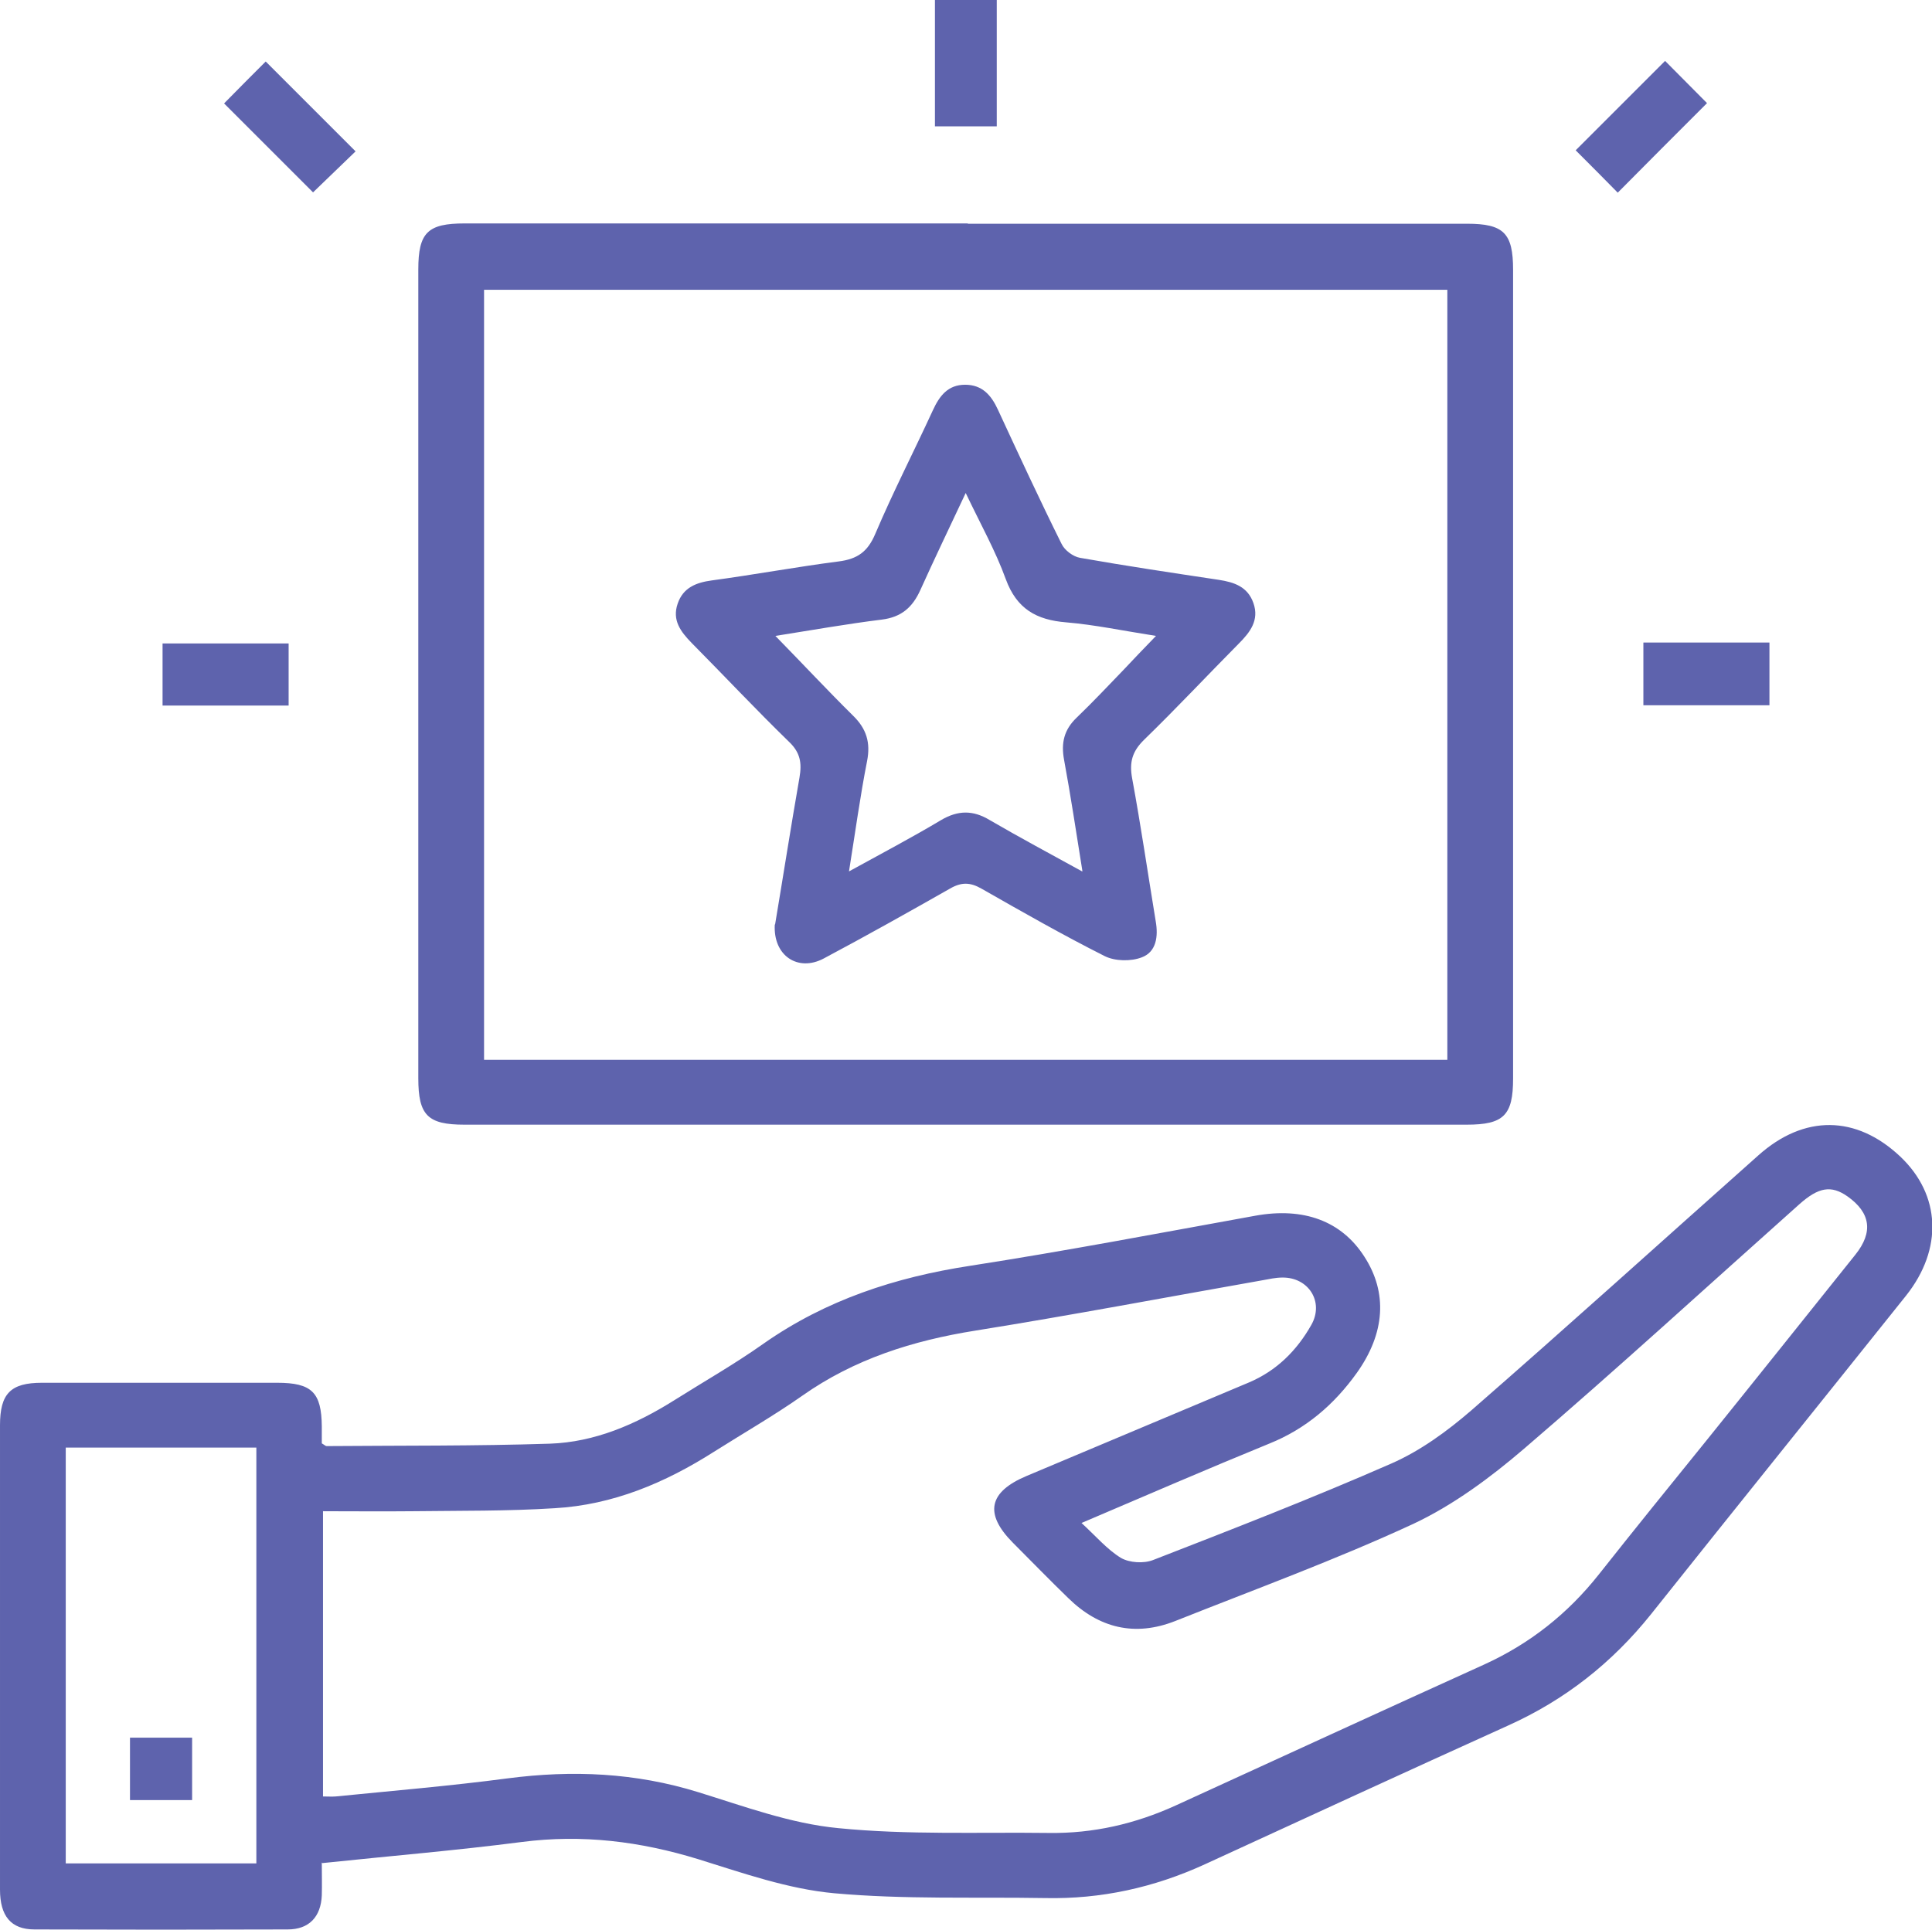
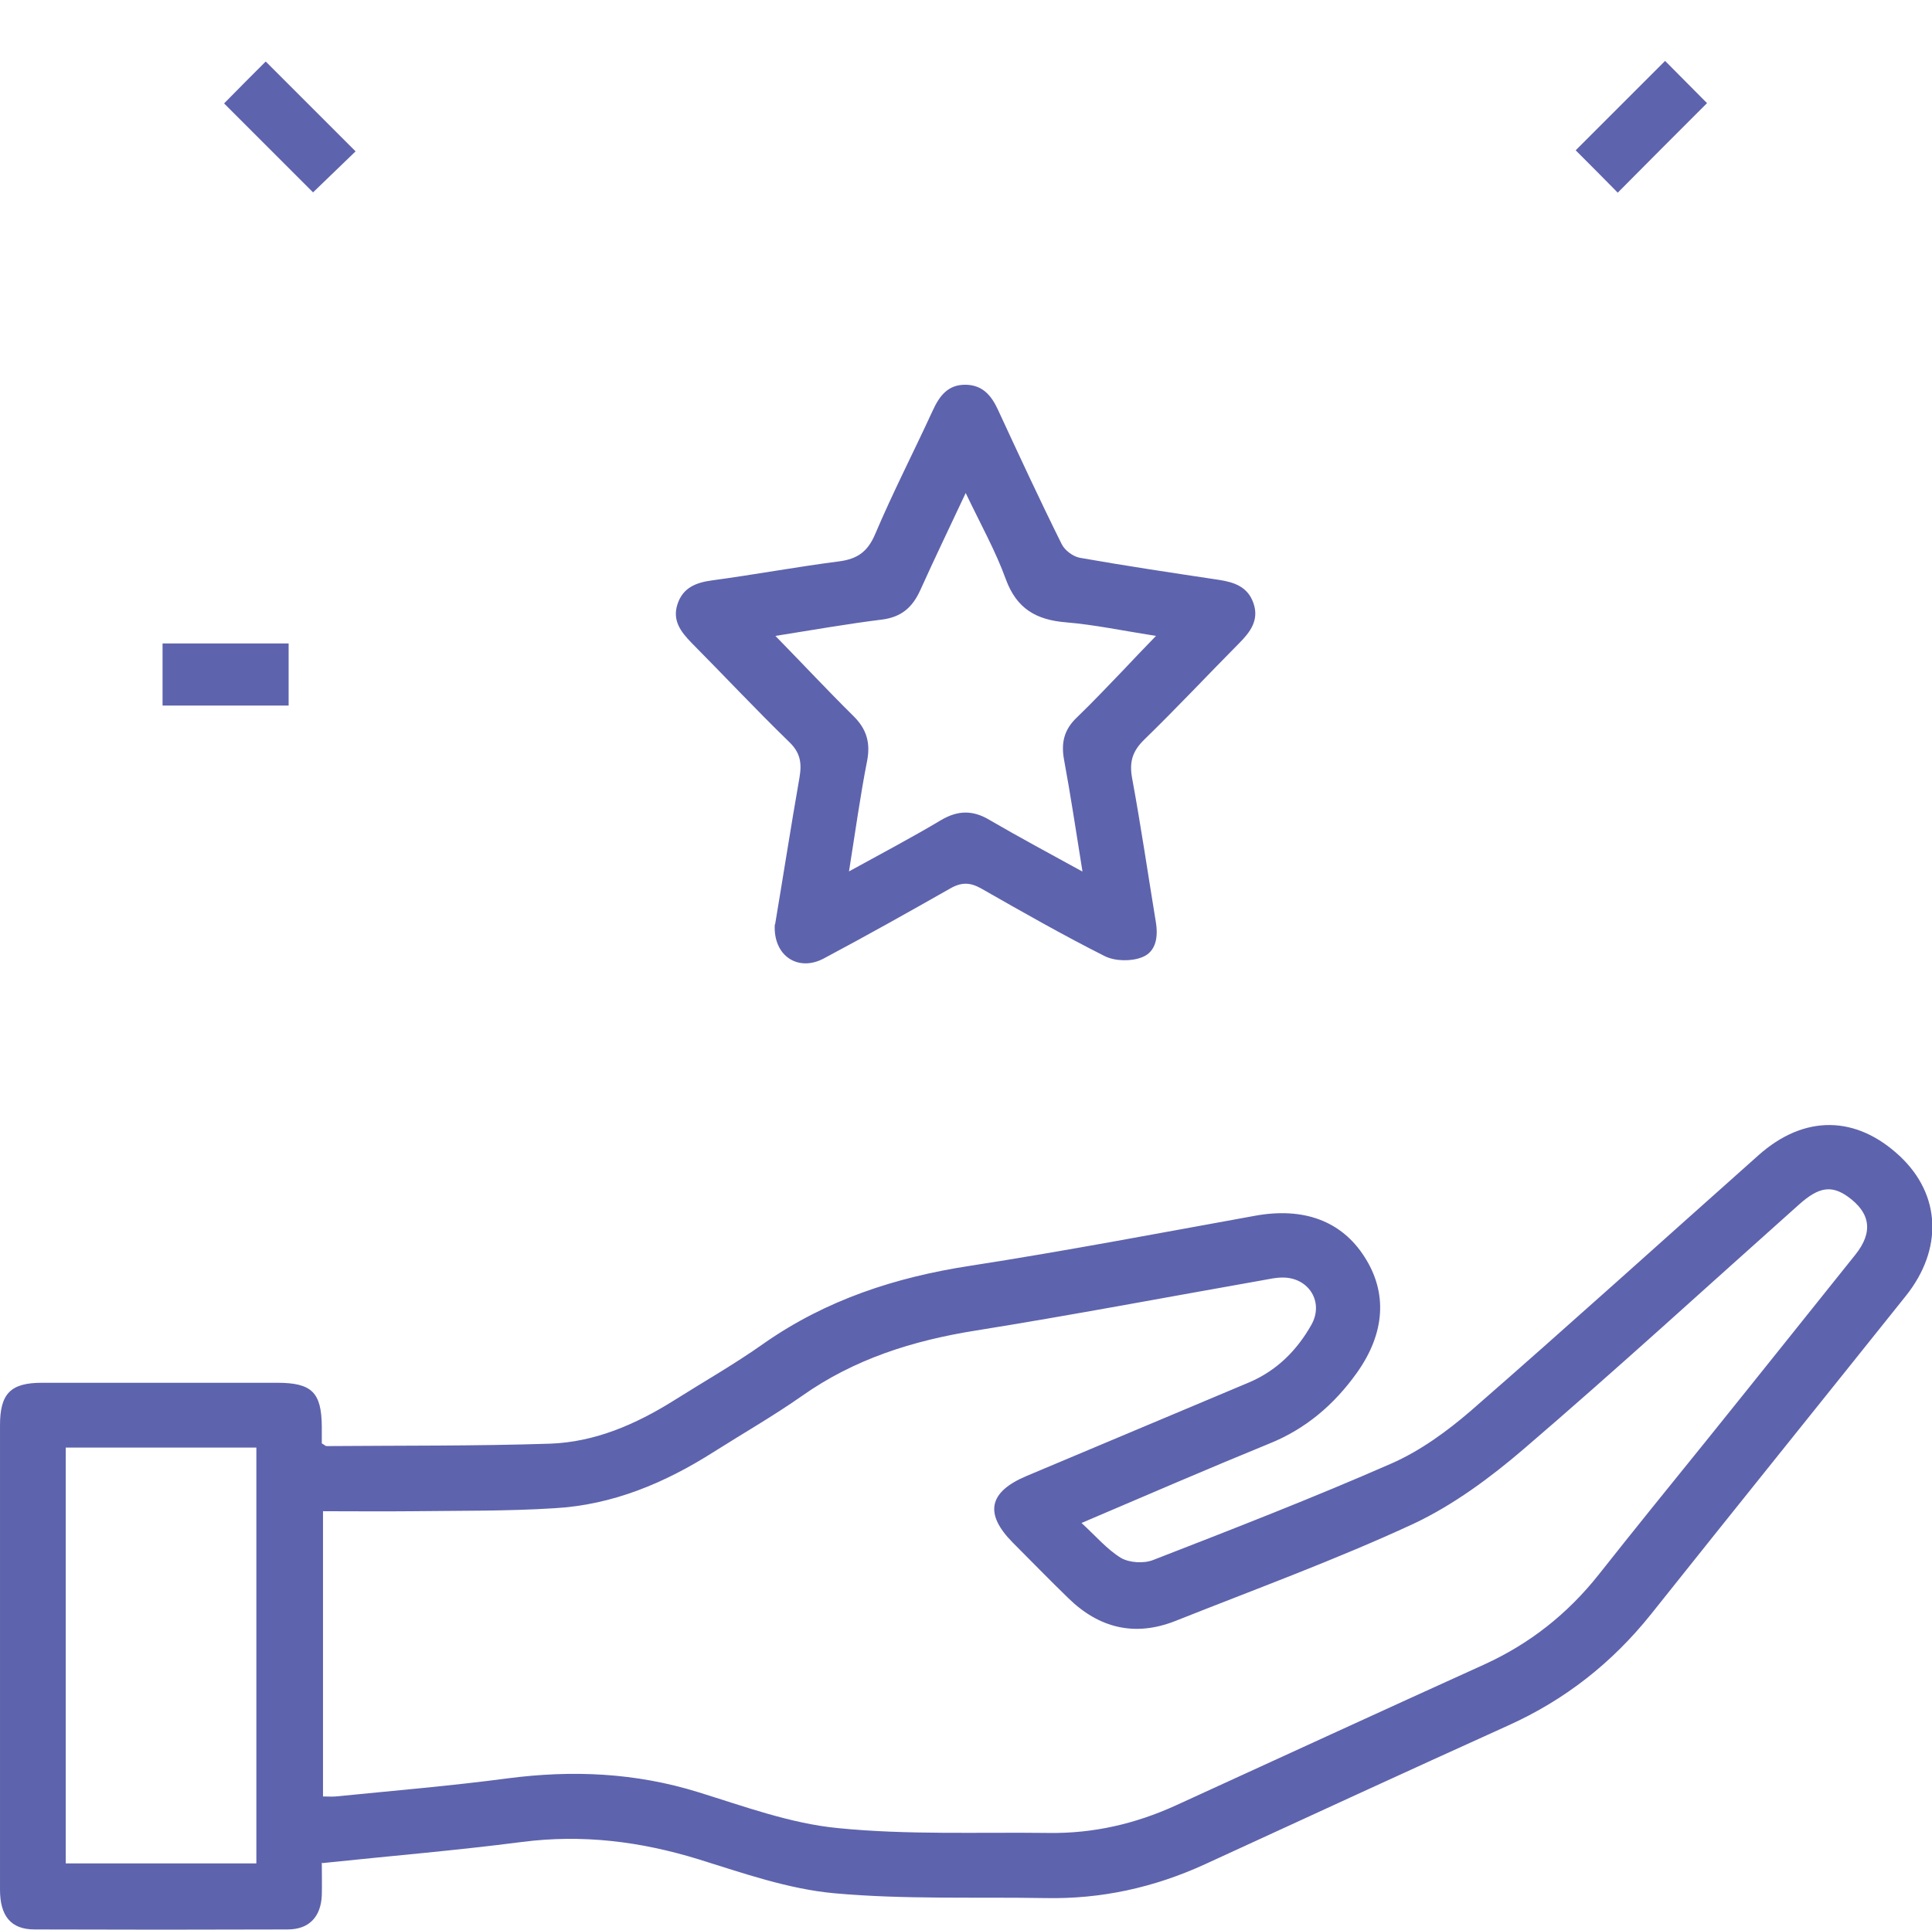
<svg xmlns="http://www.w3.org/2000/svg" id="Layer_1" data-name="Layer 1" viewBox="0 0 64.06 64">
  <defs>
    <style>
      .cls-1 {
        fill: #5e63ad;
      }
    </style>
  </defs>
  <path class="cls-1" d="M10.67,61.77c0,.39,.01,.74,0,1.09-.03,.71-.42,1.13-1.13,1.13-2.8,.01-5.6,.01-8.4,0-.78,0-1.14-.45-1.14-1.32,0-4.02,0-8.05,0-12.07,0-1.11,0-2.22,0-3.33,0-1.05,.35-1.41,1.39-1.41,2.6,0,5.2,0,7.8,0,1.15,0,1.47,.32,1.48,1.45,0,.2,0,.39,0,.56,.09,.05,.12,.09,.16,.09,2.47-.02,4.93,0,7.4-.08,1.49-.05,2.85-.64,4.11-1.43,1-.63,2.02-1.21,2.98-1.89,2.07-1.45,4.37-2.2,6.85-2.58,3.16-.49,6.3-1.09,9.45-1.66,1.6-.29,2.86,.17,3.62,1.36,.77,1.19,.69,2.53-.25,3.85-.75,1.05-1.69,1.86-2.91,2.35-2.03,.83-4.04,1.7-6.22,2.63,.48,.44,.85,.88,1.31,1.16,.28,.16,.75,.19,1.06,.07,2.65-1.03,5.3-2.06,7.9-3.2,.96-.42,1.85-1.07,2.65-1.76,3.2-2.79,6.35-5.64,9.52-8.46,1.52-1.36,3.25-1.34,4.71,.04,1.34,1.27,1.42,3.06,.19,4.61-2.82,3.53-5.65,7.04-8.46,10.57-1.29,1.61-2.85,2.84-4.74,3.69-3.36,1.52-6.7,3.06-10.05,4.6-1.68,.77-3.44,1.16-5.3,1.12-2.33-.04-4.68,.05-6.99-.16-1.53-.14-3.03-.67-4.51-1.13-1.92-.59-3.84-.83-5.85-.57-2.16,.28-4.33,.46-6.61,.7Zm.04-11.66v9.47c.16,0,.29,.01,.42,0,1.9-.19,3.81-.35,5.7-.6,2.15-.28,4.24-.19,6.33,.46,1.52,.47,3.06,1.04,4.63,1.19,2.31,.23,4.66,.13,6.99,.16,1.47,.02,2.86-.3,4.2-.91,3.41-1.56,6.82-3.13,10.24-4.68,1.51-.69,2.76-1.68,3.79-2.98,1.17-1.48,2.36-2.95,3.55-4.42,1.66-2.06,3.31-4.13,4.96-6.19,.6-.75,.5-1.39-.26-1.93-.54-.38-.96-.31-1.6,.26-3.04,2.71-6.04,5.46-9.13,8.11-1.12,.96-2.35,1.87-3.67,2.49-2.57,1.19-5.25,2.17-7.89,3.22-1.34,.53-2.53,.24-3.55-.76-.62-.6-1.23-1.23-1.84-1.84-.95-.96-.8-1.68,.46-2.21,2.46-1.03,4.91-2.07,7.37-3.1,.92-.39,1.59-1.06,2.07-1.91,.43-.76-.09-1.58-.96-1.57-.22,0-.44,.05-.66,.09-3.17,.56-6.34,1.16-9.52,1.67-2.07,.33-4.01,.94-5.74,2.16-.94,.66-1.95,1.24-2.93,1.86-1.62,1.03-3.35,1.76-5.28,1.87-1.57,.1-3.15,.08-4.73,.1-.97,.01-1.94,0-2.94,0Zm-8.53-2.1v13.79h6.32v-13.79H2.18Z" />
-   <path class="cls-1" d="M32.09,7.42c5.52,0,11.03,0,16.55,0,1.22,0,1.53,.31,1.53,1.53,0,8.94,0,17.88,0,26.82,0,1.22-.31,1.53-1.54,1.53-11.08,0-22.15,0-33.23,0-1.22,0-1.53-.31-1.53-1.54,0-8.94,0-17.88,0-26.82,0-1.23,.31-1.53,1.54-1.53,5.56,0,11.12,0,16.68,0Zm15.9,27.73V9.61H16.05v25.54h31.94Z" />
  <path class="cls-1" d="M8.81,2.04c1,1,1.98,1.98,2.98,2.98-.46,.44-.95,.92-1.41,1.36-.98-.98-1.96-1.96-2.95-2.95,.45-.46,.93-.94,1.38-1.39Z" />
-   <path class="cls-1" d="M52.25,4.98c1.01-1.01,1.98-1.98,2.96-2.96,.46,.47,.95,.95,1.39,1.4-.99,.99-1.97,1.97-2.96,2.97-.43-.44-.91-.92-1.39-1.4Z" />
-   <path class="cls-1" d="M33.05,4.19h-2.05V0h2.05V4.19Z" />
+   <path class="cls-1" d="M52.25,4.98c1.01-1.01,1.98-1.98,2.96-2.96,.46,.47,.95,.95,1.39,1.4-.99,.99-1.97,1.97-2.96,2.97-.43-.44-.91-.92-1.39-1.4" />
  <path class="cls-1" d="M9.57,23.4H5.39v-2.06h4.18v2.06Z" />
-   <path class="cls-1" d="M54.49,21.31h4.18v2.08h-4.18v-2.08Z" />
-   <path class="cls-1" d="M6.37,59.7h-2.06v-2.07h2.06v2.07Z" />
  <path class="cls-1" d="M25.7,30.66c.26-1.55,.52-3.22,.81-4.88,.08-.47,.03-.82-.35-1.18-1.1-1.07-2.15-2.19-3.23-3.28-.36-.37-.65-.75-.46-1.3,.18-.53,.61-.7,1.13-.77,1.41-.19,2.81-.45,4.21-.63,.62-.08,.96-.32,1.21-.91,.59-1.39,1.28-2.73,1.91-4.1,.22-.48,.5-.85,1.07-.85,.57,0,.87,.35,1.09,.83,.69,1.49,1.38,2.98,2.11,4.45,.1,.21,.38,.42,.61,.46,1.53,.27,3.07,.5,4.6,.73,.52,.08,.96,.23,1.15,.77,.2,.57-.11,.97-.49,1.35-1.05,1.06-2.07,2.15-3.13,3.18-.4,.39-.5,.75-.4,1.29,.29,1.57,.52,3.15,.78,4.73,.09,.51,.02,1.02-.46,1.2-.36,.14-.89,.13-1.23-.04-1.39-.7-2.74-1.47-4.09-2.24-.37-.21-.66-.22-1.04,0-1.39,.79-2.78,1.57-4.19,2.32-.85,.45-1.68-.09-1.62-1.13Zm10.19-1.77c-.21-1.31-.39-2.51-.61-3.7-.1-.55,0-.99,.42-1.39,.53-.51,1.03-1.04,1.54-1.57,.34-.36,.68-.72,1.09-1.14-1.09-.17-2.03-.37-2.98-.45-.99-.08-1.64-.45-2-1.43-.34-.94-.84-1.83-1.33-2.86-.55,1.17-1.04,2.19-1.5,3.21-.26,.58-.63,.91-1.29,.99-1.13,.14-2.26,.34-3.52,.54,.92,.94,1.73,1.81,2.58,2.65,.44,.43,.58,.89,.46,1.5-.23,1.17-.39,2.35-.6,3.66,1.09-.6,2.08-1.12,3.05-1.7,.56-.33,1.06-.34,1.62,0,.98,.57,1.97,1.1,3.06,1.7Z" />
</svg>